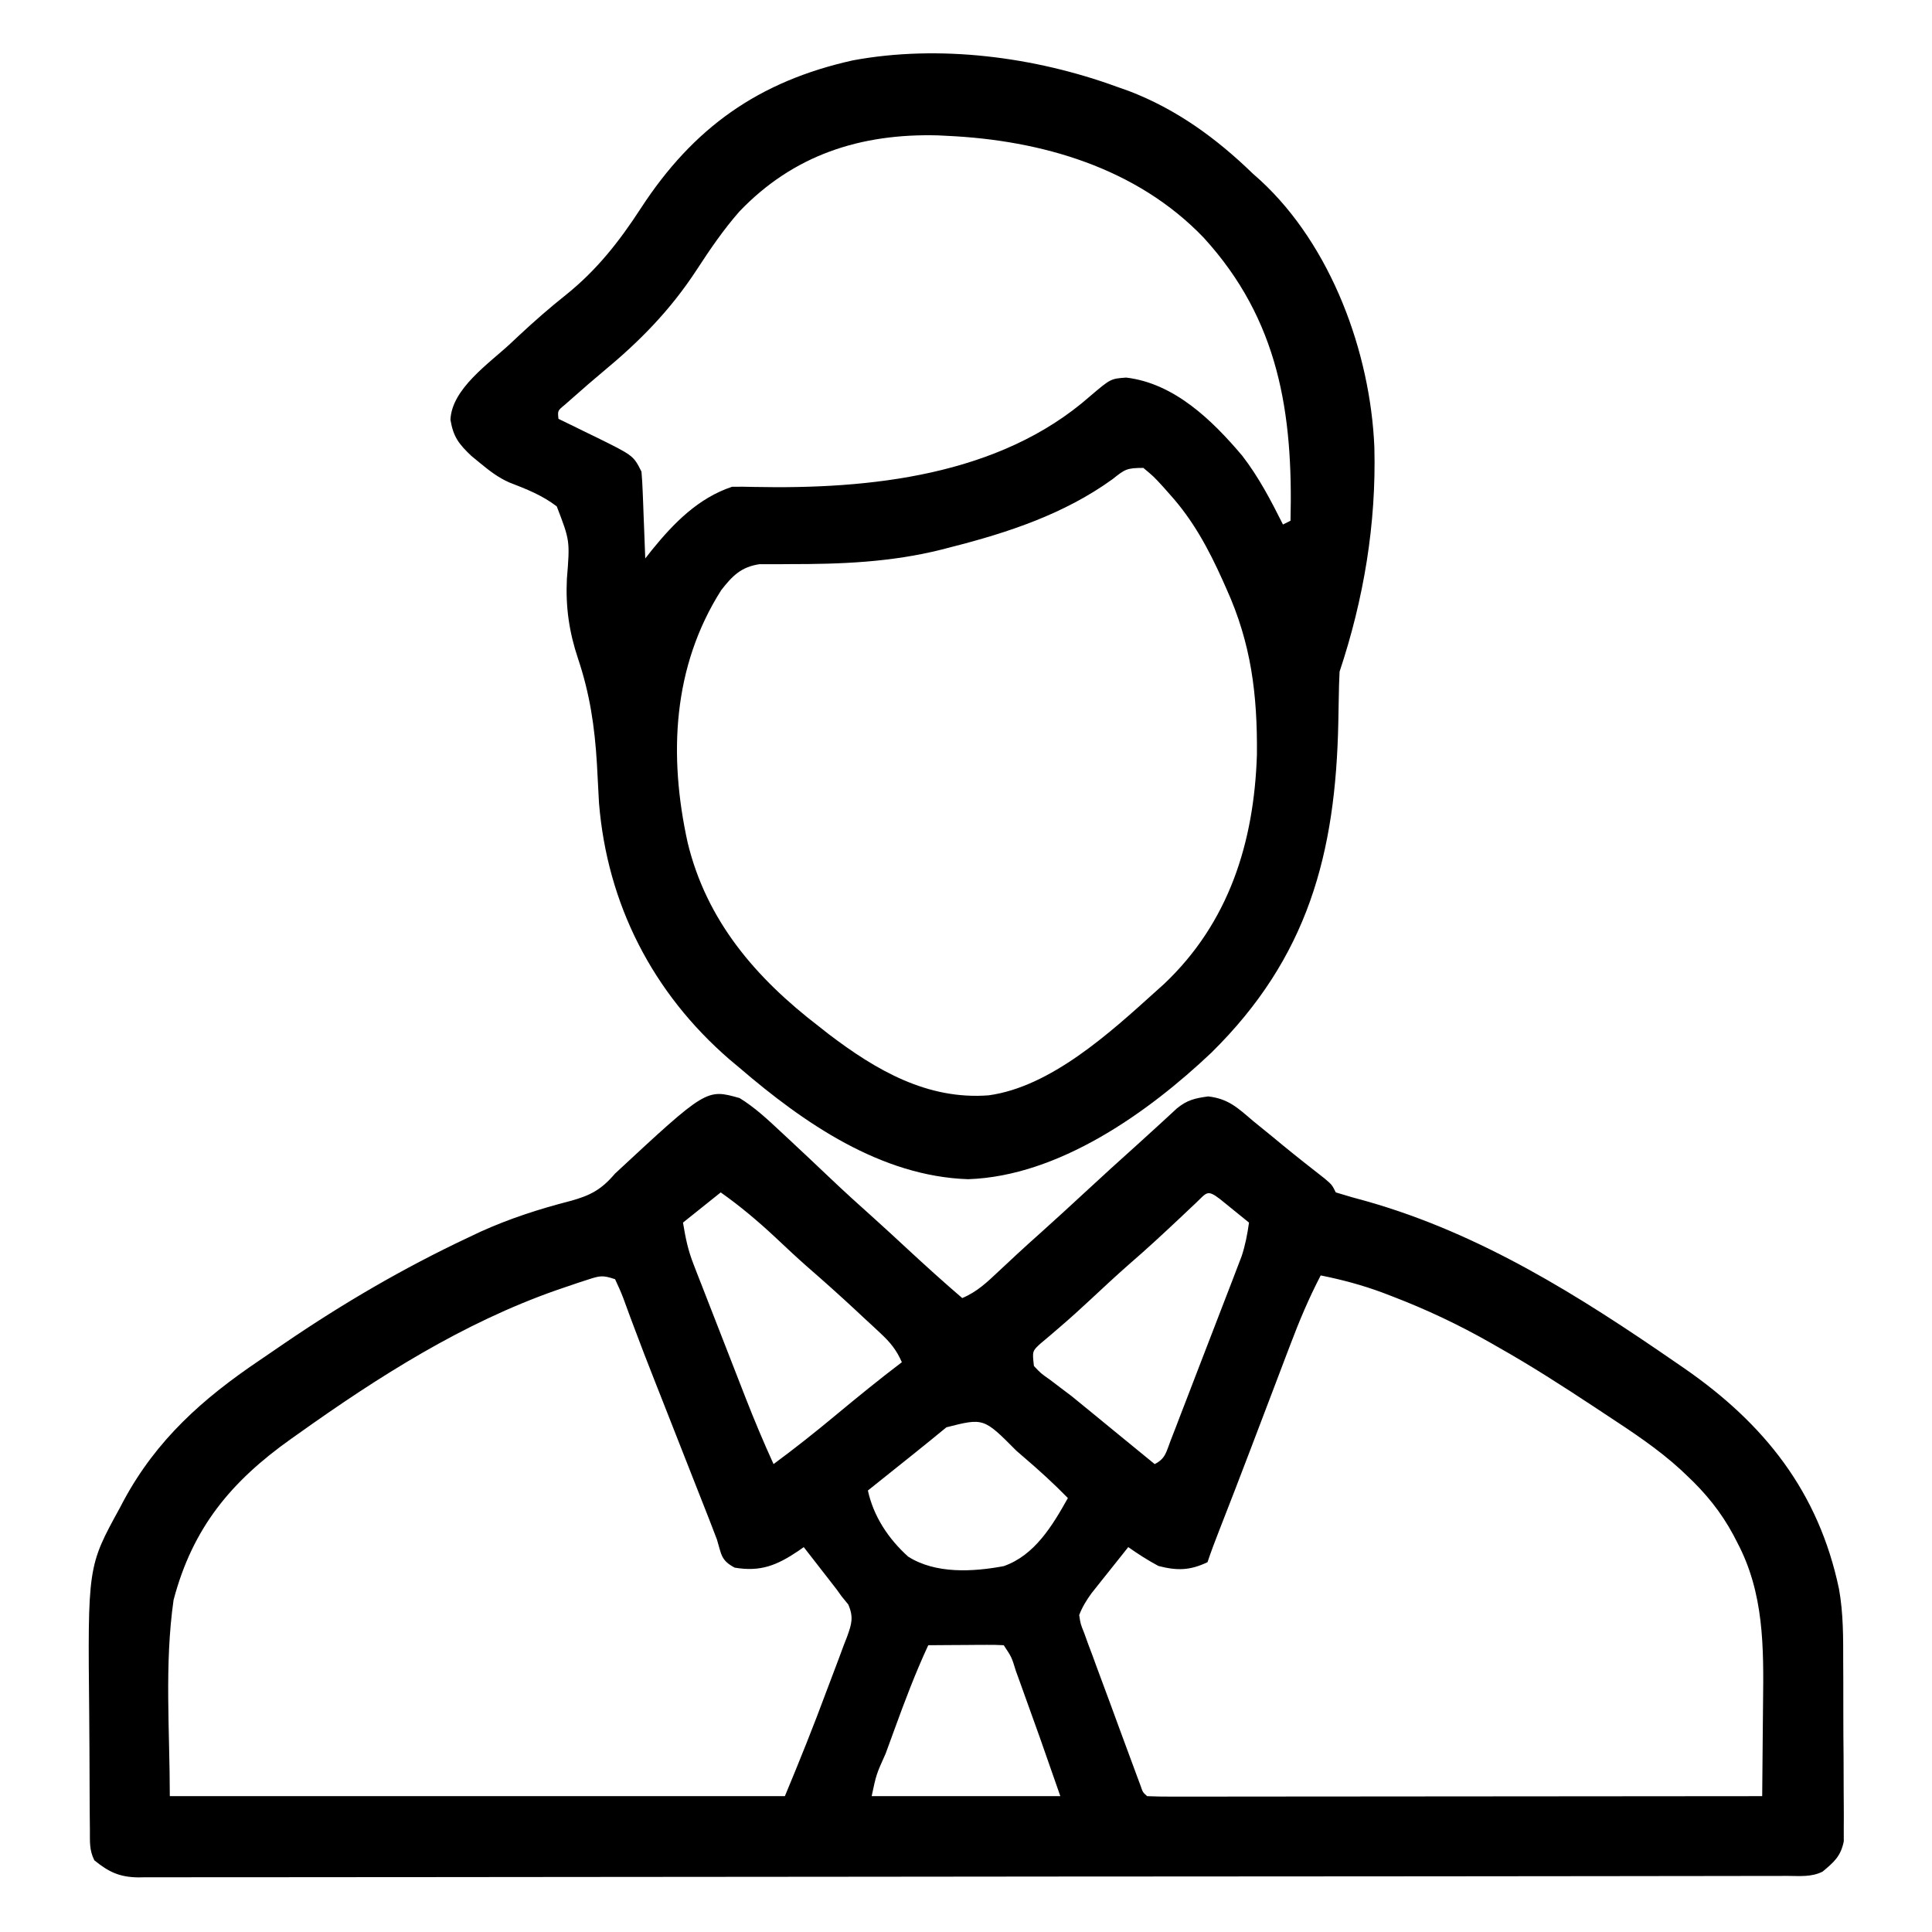
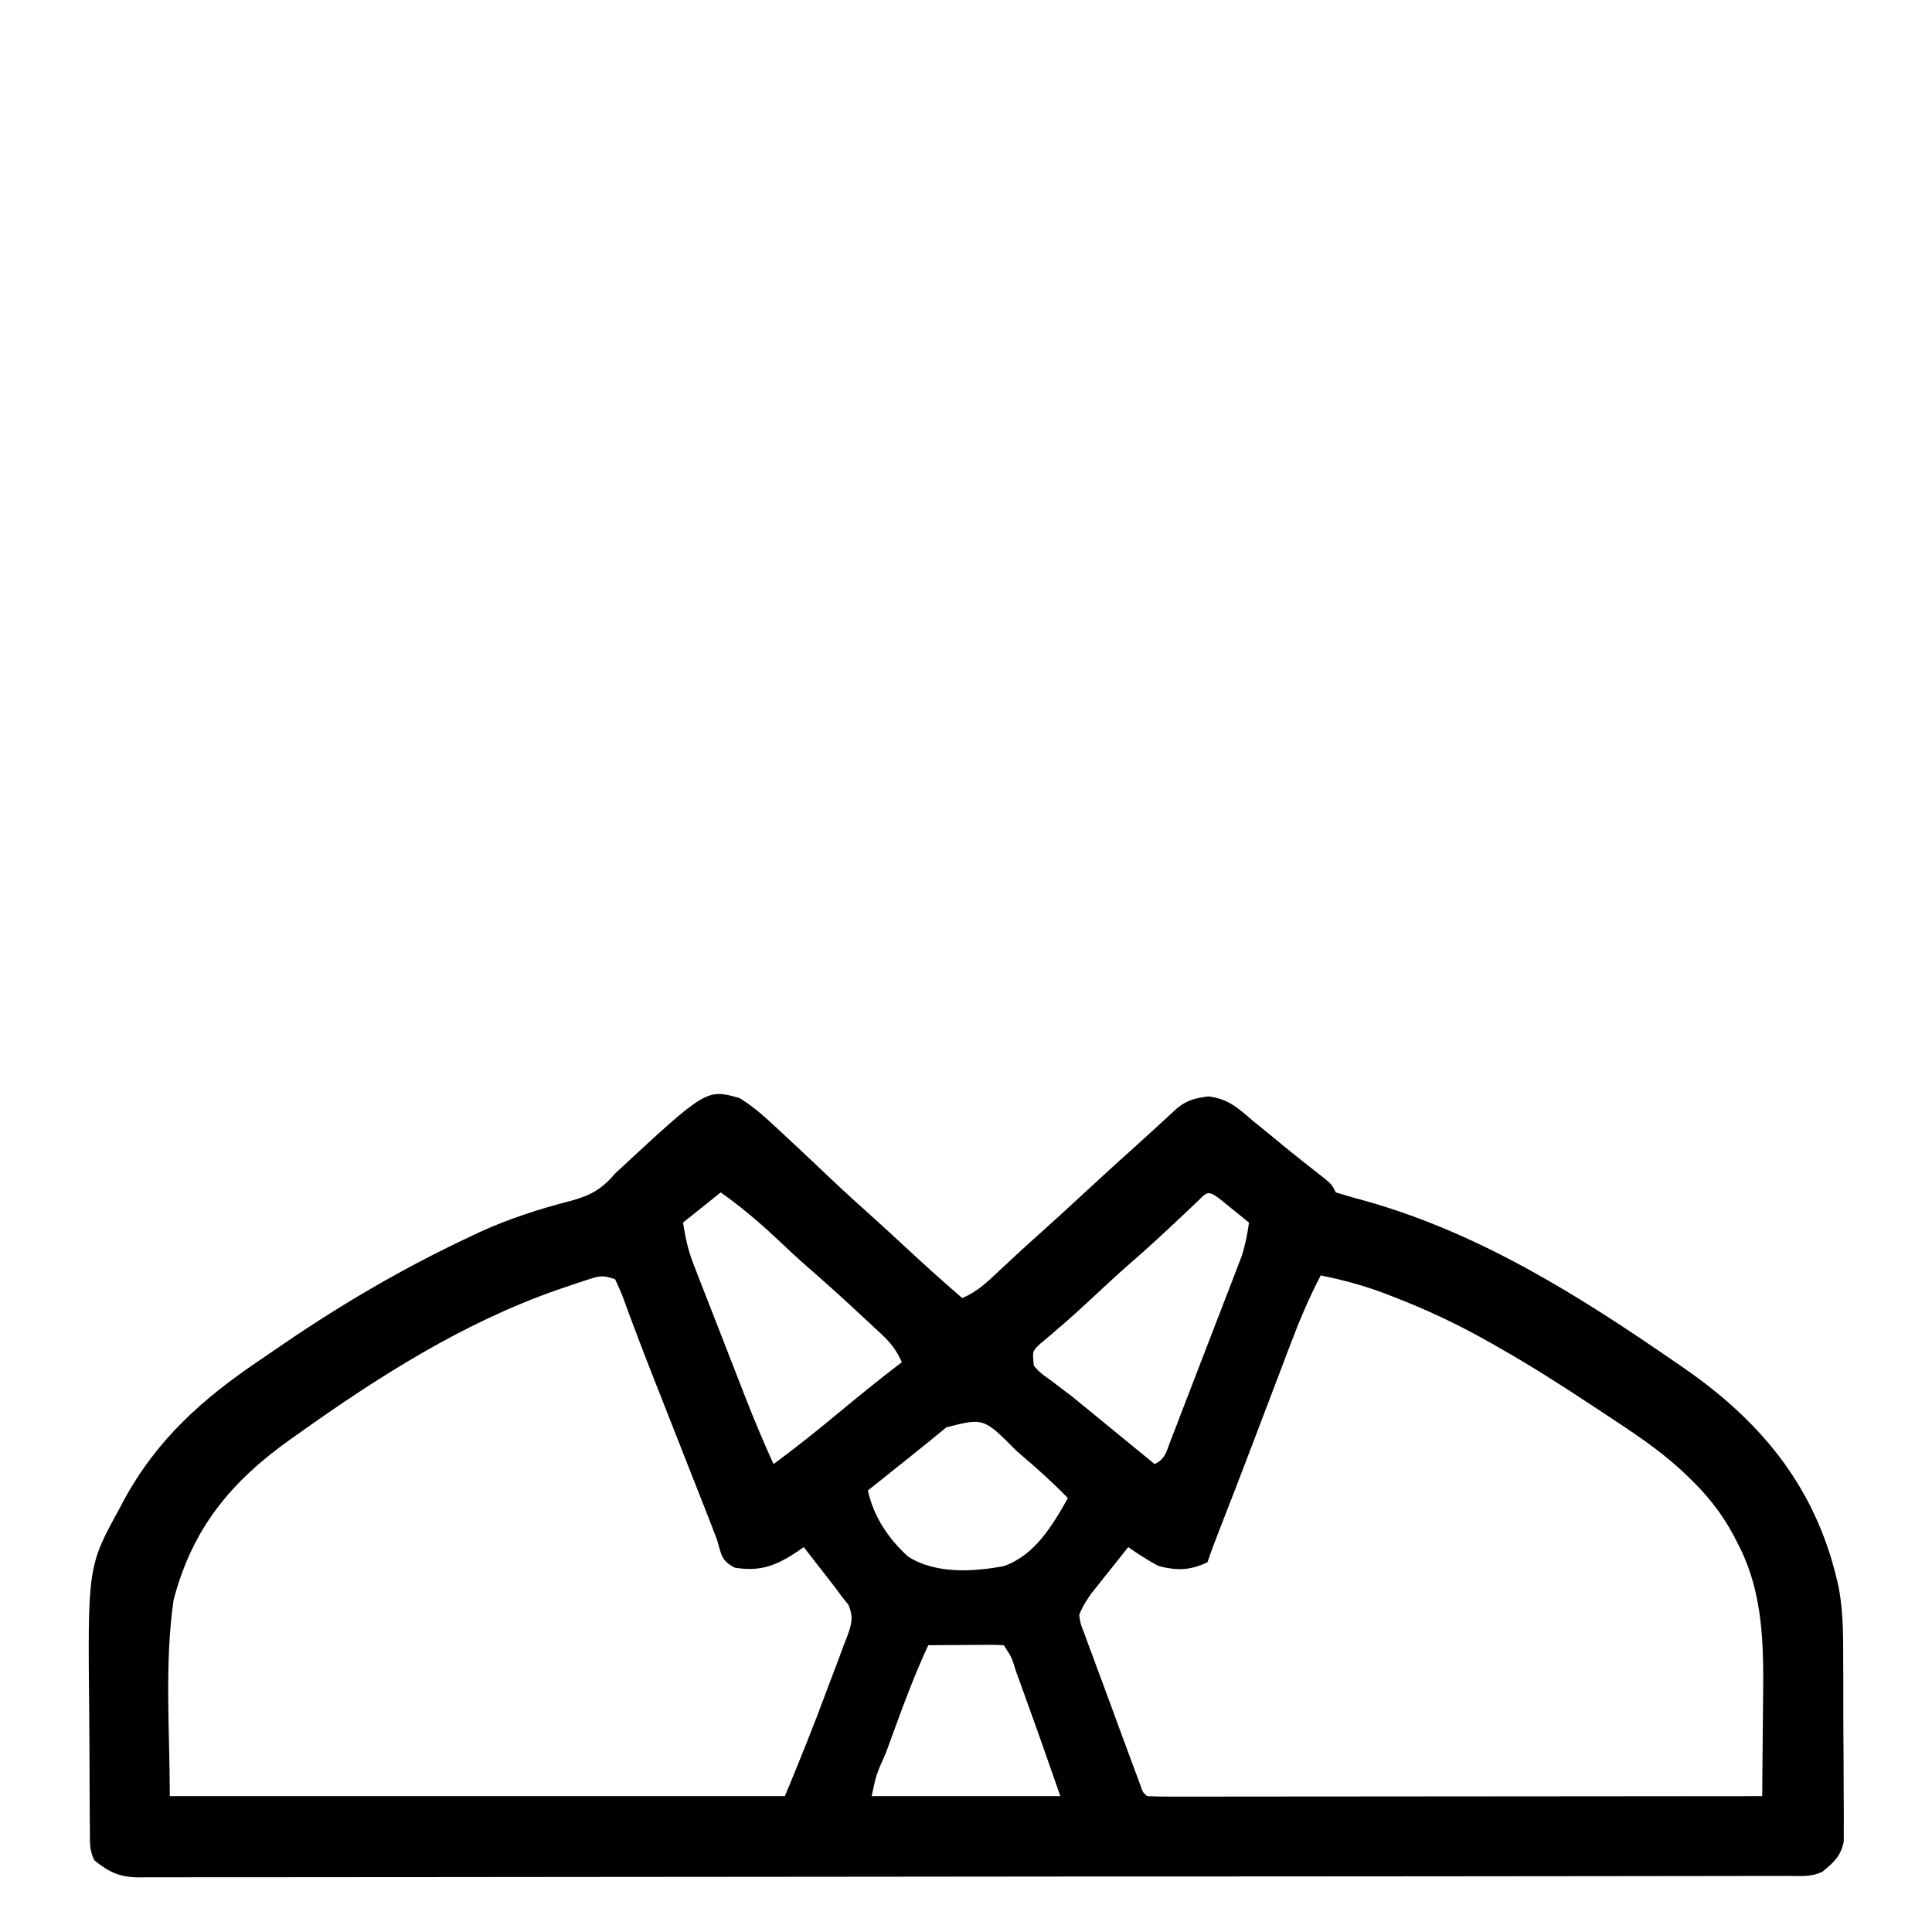
<svg xmlns="http://www.w3.org/2000/svg" version="1.1" width="512" height="512">
  <path d="M0 0 C4.083 2.511 7.513 5.737 11 9 C11.987 9.917 11.987 9.917 12.993 10.852 C16.677 14.282 20.34 17.734 23.988 21.203 C27.778 24.802 31.637 28.313 35.539 31.789 C38.597 34.536 41.611 37.33 44.625 40.125 C49.346 44.5 54.115 48.808 59 53 C62.868 51.396 65.627 48.774 68.625 45.938 C69.701 44.934 70.778 43.932 71.855 42.93 C72.655 42.183 72.655 42.183 73.47 41.421 C75.602 39.441 77.768 37.501 79.938 35.562 C83.824 32.076 87.668 28.547 91.5 25 C96.16 20.688 100.844 16.407 105.578 12.176 C107.307 10.622 109.025 9.056 110.734 7.48 C112.072 6.253 112.072 6.253 113.438 5 C114.642 3.886 114.642 3.886 115.871 2.75 C118.608 0.5 120.695 0.042 124.188 -0.438 C129.501 0.172 132.018 2.597 136 6 C137.79 7.46 139.582 8.918 141.375 10.375 C142.298 11.137 143.221 11.899 144.172 12.684 C147.773 15.633 151.432 18.506 155.102 21.371 C157 23 157 23 158 25 C160.826 25.882 163.642 26.672 166.5 27.438 C196.463 36.001 222.577 52.449 248 70 C248.772 70.53 249.544 71.061 250.339 71.607 C271.592 86.313 285.948 104.361 291.346 130.053 C292.521 136.531 292.473 143.066 292.469 149.629 C292.476 151.077 292.484 152.524 292.492 153.972 C292.505 156.975 292.507 159.977 292.501 162.98 C292.495 166.82 292.526 170.659 292.566 174.499 C292.592 177.475 292.595 180.451 292.591 183.427 C292.593 184.843 292.602 186.26 292.62 187.676 C292.643 189.649 292.63 191.623 292.615 193.596 C292.617 194.715 292.619 195.834 292.621 196.987 C291.804 200.95 290.058 202.444 287 205 C284.028 206.486 281.002 206.141 277.743 206.134 C276.983 206.137 276.222 206.139 275.439 206.141 C272.865 206.148 270.29 206.148 267.716 206.147 C265.863 206.15 264.009 206.154 262.155 206.158 C257.041 206.168 251.926 206.172 246.811 206.175 C241.304 206.179 235.796 206.188 230.288 206.197 C216.976 206.217 203.664 206.227 190.352 206.236 C184.089 206.24 177.825 206.245 171.562 206.251 C150.751 206.268 129.94 206.282 109.128 206.289 C107.782 206.29 106.436 206.29 105.09 206.291 C104.088 206.291 104.088 206.291 103.066 206.292 C99.684 206.293 96.301 206.294 92.918 206.295 C92.247 206.295 91.575 206.296 90.884 206.296 C69.113 206.304 47.343 206.327 25.572 206.36 C2.564 206.394 -20.444 206.414 -43.452 206.417 C-55.998 206.419 -68.543 206.428 -81.089 206.453 C-91.771 206.475 -102.452 206.483 -113.134 206.474 C-118.587 206.469 -124.04 206.471 -129.493 206.49 C-134.482 206.508 -139.471 206.507 -144.46 206.491 C-146.267 206.489 -148.075 206.493 -149.882 206.505 C-152.335 206.52 -154.787 206.511 -157.239 206.495 C-157.945 206.505 -158.651 206.515 -159.378 206.526 C-164.34 206.456 -167.176 205.107 -171 202 C-172.37 199.26 -172.15 197.051 -172.177 193.984 C-172.19 192.718 -172.203 191.451 -172.216 190.147 C-172.224 188.753 -172.232 187.359 -172.238 185.965 C-172.242 185.26 -172.246 184.555 -172.251 183.828 C-172.272 180.08 -172.286 176.333 -172.295 172.585 C-172.304 169.513 -172.325 166.442 -172.357 163.371 C-172.757 124.115 -172.757 124.115 -164.25 108.625 C-163.733 107.644 -163.733 107.644 -163.207 106.644 C-154.49 90.508 -142.258 79.647 -127.276 69.537 C-125.033 68.022 -122.801 66.491 -120.57 64.957 C-105.086 54.39 -88.965 44.985 -72 37 C-70.877 36.468 -69.754 35.935 -68.598 35.387 C-60.855 31.891 -53.061 29.388 -44.839 27.267 C-39.558 25.818 -36.644 24.287 -33 20 C-8.784 -2.48 -8.784 -2.48 0 0 Z M-5 25 C-8.3 27.64 -11.6 30.28 -15 33 C-14.295 37.23 -13.703 40.191 -12.206 44.036 C-11.838 44.988 -11.471 45.939 -11.092 46.92 C-10.695 47.932 -10.297 48.945 -9.887 49.988 C-9.476 51.046 -9.065 52.104 -8.642 53.194 C-7.773 55.428 -6.901 57.661 -6.027 59.893 C-4.697 63.288 -3.376 66.686 -2.057 70.084 C-1.209 72.261 -0.361 74.437 0.488 76.613 C0.88 77.62 1.272 78.626 1.676 79.663 C3.97 85.513 6.389 91.284 9 97 C14.623 92.85 20.067 88.535 25.438 84.062 C31.216 79.274 37.018 74.534 43 70 C41.593 66.775 39.937 64.744 37.367 62.355 C36.643 61.678 35.918 61.001 35.172 60.303 C34.414 59.605 33.656 58.907 32.875 58.188 C31.773 57.158 31.773 57.158 30.648 56.107 C26.458 52.208 22.196 48.404 17.875 44.65 C15.025 42.142 12.267 39.537 9.5 36.938 C4.873 32.622 0.178 28.655 -5 25 Z M120.902 27.816 C120.27 28.412 119.637 29.008 118.986 29.622 C118.31 30.262 117.634 30.903 116.938 31.562 C112.383 35.848 107.818 40.091 103.078 44.172 C99.641 47.196 96.295 50.319 92.946 53.44 C90.316 55.886 87.674 58.302 84.941 60.633 C83.578 61.805 83.578 61.805 82.188 63 C80.971 64.021 80.971 64.021 79.73 65.062 C77.556 67.064 77.556 67.064 78 71 C79.824 72.941 79.824 72.941 82.312 74.688 C83.228 75.384 84.143 76.08 85.086 76.797 C86.048 77.524 87.009 78.251 88 79 C89.82 80.47 91.632 81.95 93.438 83.438 C94.791 84.547 94.791 84.547 96.172 85.68 C97.572 86.828 97.572 86.828 99 88 C101.062 89.688 103.125 91.375 105.188 93.062 C106.792 94.375 108.396 95.688 110 97 C112.892 95.554 113.075 93.742 114.231 90.749 C114.668 89.628 115.105 88.506 115.555 87.35 C116.023 86.127 116.491 84.904 116.973 83.645 C117.46 82.382 117.948 81.12 118.437 79.858 C119.461 77.207 120.48 74.555 121.495 71.901 C122.794 68.51 124.103 65.122 125.416 61.737 C126.427 59.128 127.432 56.517 128.435 53.905 C129.148 52.05 129.866 50.197 130.584 48.345 C131.018 47.207 131.452 46.07 131.899 44.898 C132.281 43.901 132.664 42.905 133.058 41.879 C134.025 38.925 134.569 36.074 135 33 C133.357 31.664 131.71 30.331 130.062 29 C129.146 28.258 128.229 27.515 127.285 26.75 C123.884 24.145 123.804 25.068 120.902 27.816 Z M154 47 C150.868 53.011 148.31 59.092 145.918 65.43 C145.541 66.419 145.163 67.408 144.775 68.427 C143.575 71.575 142.381 74.725 141.188 77.875 C140.007 80.979 138.826 84.082 137.644 87.186 C136.872 89.214 136.101 91.242 135.33 93.27 C132.625 100.382 129.885 107.48 127.109 114.564 C126.015 117.362 124.95 120.15 124 123 C119.353 125.213 115.947 125.279 111 124 C108.205 122.507 105.59 120.823 103 119 C101.204 121.247 99.413 123.497 97.625 125.75 C97.117 126.384 96.609 127.018 96.086 127.672 C95.596 128.291 95.106 128.909 94.602 129.547 C94.151 130.112 93.701 130.678 93.237 131.261 C91.875 133.176 90.846 134.798 90 137 C90.343 139.336 90.343 139.336 91.318 141.753 C91.655 142.69 91.992 143.628 92.34 144.593 C92.719 145.598 93.098 146.602 93.488 147.637 C93.866 148.672 94.244 149.707 94.633 150.774 C95.845 154.084 97.079 157.385 98.312 160.688 C99.133 162.925 99.953 165.162 100.771 167.4 C102.271 171.482 103.772 175.562 105.294 179.635 C105.753 180.866 105.753 180.866 106.221 182.122 C106.851 183.978 106.851 183.978 108 185 C110.101 185.097 112.205 185.122 114.308 185.12 C115.308 185.122 115.308 185.122 116.328 185.123 C118.577 185.125 120.827 185.119 123.076 185.114 C124.682 185.113 126.288 185.113 127.895 185.114 C132.268 185.114 136.642 185.108 141.016 185.101 C145.582 185.095 150.147 185.095 154.713 185.093 C163.365 185.09 172.017 185.082 180.669 185.072 C190.517 185.061 200.364 185.055 210.212 185.05 C230.475 185.04 250.737 185.022 271 185 C271.075 178.848 271.129 172.696 271.165 166.543 C271.18 164.456 271.2 162.369 271.226 160.282 C271.407 145.489 271.495 131.174 264.375 117.75 C263.858 116.749 263.858 116.749 263.33 115.727 C260.073 109.68 256.019 104.693 251 100 C250.471 99.499 249.942 98.997 249.397 98.48 C243.399 92.993 236.712 88.577 229.938 84.125 C228.72 83.32 227.502 82.515 226.284 81.709 C217.987 76.239 209.66 70.881 201 66 C200.366 65.636 199.732 65.273 199.078 64.898 C190.639 60.09 182.072 56.042 173 52.562 C172.14 52.232 171.28 51.902 170.394 51.562 C164.985 49.558 159.656 48.135 154 47 Z M-40.219 48.117 C-41.058 48.389 -41.898 48.661 -42.763 48.942 C-43.666 49.25 -44.57 49.558 -45.5 49.875 C-46.91 50.354 -46.91 50.354 -48.348 50.843 C-73.26 59.554 -95.61 73.756 -117 89 C-117.606 89.428 -118.212 89.856 -118.836 90.297 C-134.844 101.657 -144.963 113.934 -150 133 C-152.452 150.162 -151 167.663 -151 185 C-97.21 185 -43.42 185 12 185 C15.873 175.705 19.606 166.424 23.096 156.989 C23.705 155.355 24.322 153.726 24.947 152.099 C25.86 149.72 26.745 147.333 27.625 144.941 C27.909 144.217 28.193 143.493 28.486 142.747 C29.705 139.348 30.256 137.595 28.803 134.212 C28.208 133.482 27.613 132.752 27 132 C26.585 131.419 26.169 130.838 25.741 130.239 C25.338 129.721 24.935 129.202 24.52 128.668 C23.857 127.812 23.857 127.812 23.182 126.939 C22.504 126.072 22.504 126.072 21.812 125.188 C21.349 124.59 20.886 123.993 20.408 123.377 C19.275 121.916 18.138 120.458 17 119 C16.504 119.349 16.007 119.699 15.496 120.059 C9.884 123.818 5.575 125.607 -1.312 124.438 C-4.987 122.472 -4.782 120.984 -6 117 C-7.397 113.28 -8.867 109.588 -10.324 105.891 C-10.749 104.81 -11.173 103.729 -11.611 102.615 C-12.968 99.16 -14.328 95.705 -15.688 92.25 C-17.025 88.848 -18.362 85.445 -19.699 82.042 C-20.57 79.828 -21.442 77.614 -22.316 75.4 C-24.285 70.408 -26.232 65.411 -28.1 60.381 C-28.417 59.536 -28.734 58.69 -29.061 57.82 C-29.641 56.267 -30.212 54.711 -30.772 53.152 C-31.43 51.4 -32.205 49.693 -33 48 C-36.33 46.89 -37.011 47.076 -40.219 48.117 Z M54.812 87.25 C53.935 87.967 53.057 88.683 52.152 89.422 C51.66 89.826 51.167 90.23 50.66 90.646 C47.419 93.29 44.143 95.891 40.875 98.5 C39.56 99.552 38.245 100.604 36.93 101.656 C35.963 102.43 34.996 103.203 34 104 C35.509 110.906 39.443 116.804 44.668 121.518 C51.938 126.14 61.809 125.567 69.979 124.047 C78.191 121.201 82.932 113.275 87 106 C83.213 102.113 79.249 98.525 75.125 95 C74.245 94.238 74.245 94.238 73.348 93.461 C64.689 84.738 64.689 84.738 54.812 87.25 Z M50 145 C46.591 152.337 43.76 159.845 40.999 167.441 C40.241 169.525 39.478 171.606 38.715 173.688 C36.22 179.243 36.22 179.243 35 185 C51.5 185 68 185 85 185 C79.647 169.625 79.647 169.625 74.125 154.312 C73.684 153.101 73.684 153.101 73.234 151.865 C72.098 148.153 72.098 148.153 70 145 C68.511 144.913 67.019 144.893 65.527 144.902 C64.179 144.907 64.179 144.907 62.803 144.912 C61.857 144.92 60.912 144.929 59.938 144.938 C58.988 144.942 58.039 144.947 57.061 144.951 C54.707 144.963 52.354 144.979 50 145 Z " fill="#000000" transform="translate(196,291)" />
-   <path d="M0 0 C1.043 0.369 2.086 0.737 3.16 1.117 C15.776 5.937 26.359 13.646 36 23 C36.673 23.599 37.346 24.199 38.039 24.816 C56.818 42.136 67.167 70.411 68.219 95.477 C68.756 115.785 65.418 135.745 59 155 C58.883 157.291 58.821 159.585 58.789 161.879 C58.763 163.281 58.737 164.682 58.71 166.084 C58.697 166.816 58.683 167.548 58.67 168.302 C57.977 203.258 50.625 230.772 25 256 C8.116 271.976 -15.516 288.711 -39.438 289.5 C-62.569 288.742 -83.029 274.578 -100 260 C-100.906 259.241 -101.812 258.481 -102.746 257.699 C-123.03 240.119 -135.082 216.623 -137.261 189.78 C-137.462 186.312 -137.638 182.844 -137.812 179.375 C-138.399 169.552 -139.699 160.813 -142.828 151.508 C-145.177 144.478 -146.126 137.863 -145.773 130.465 C-144.95 120.301 -144.95 120.301 -148.448 111.209 C-152.234 108.274 -156.547 106.59 -160.985 104.874 C-163.963 103.582 -166.316 101.74 -168.812 99.688 C-169.561 99.073 -170.31 98.458 -171.082 97.824 C-174.385 94.682 -175.863 92.822 -176.625 88.25 C-176.298 80.029 -166.368 73.298 -160.75 68.062 C-160.005 67.363 -159.26 66.664 -158.492 65.943 C-154.442 62.17 -150.337 58.562 -146 55.125 C-137.762 48.498 -131.847 40.936 -126.125 32.125 C-112.233 10.826 -94.999 -1.433 -70 -7 C-47.106 -11.254 -21.728 -7.949 0 0 Z M-100.062 33.062 C-104.309 37.907 -107.823 43.063 -111.329 48.445 C-118.358 59.209 -126.454 67.444 -136.297 75.582 C-138.864 77.719 -141.374 79.911 -143.875 82.125 C-144.677 82.829 -145.479 83.533 -146.305 84.258 C-148.232 85.834 -148.232 85.834 -148 88 C-146.903 88.531 -145.806 89.062 -144.676 89.609 C-143.221 90.323 -141.767 91.036 -140.312 91.75 C-139.591 92.098 -138.87 92.446 -138.127 92.805 C-128.134 97.733 -128.134 97.733 -126 102 C-125.847 103.739 -125.751 105.482 -125.684 107.227 C-125.642 108.258 -125.6 109.289 -125.557 110.352 C-125.517 111.432 -125.478 112.512 -125.438 113.625 C-125.394 114.713 -125.351 115.801 -125.307 116.922 C-125.2 119.614 -125.098 122.307 -125 125 C-124.417 124.257 -123.835 123.515 -123.234 122.75 C-117.415 115.588 -110.928 108.976 -102 106 C-100.069 105.963 -98.137 105.986 -96.207 106.043 C-65.58 106.679 -31.127 103.151 -7.125 82 C-1.669 77.364 -1.669 77.364 2.438 77.062 C15.221 78.569 25.274 88.394 33.188 97.75 C37.576 103.417 40.795 109.61 44 116 C44.66 115.67 45.32 115.34 46 115 C46.695 86.544 42.956 61.838 23 40 C5.246 21.465 -19.972 14.152 -45 13 C-46.205 12.938 -46.205 12.938 -47.434 12.875 C-68.008 12.334 -85.758 18.091 -100.062 33.062 Z M-1.188 104 C-13.964 113.233 -28.859 118.153 -44 122 C-44.793 122.206 -45.585 122.413 -46.402 122.625 C-59.837 126.003 -73.109 126.52 -86.893 126.497 C-87.59 126.503 -88.287 126.509 -89.005 126.515 C-90.916 126.53 -92.826 126.525 -94.736 126.518 C-99.599 127.236 -101.931 129.629 -104.879 133.41 C-117.749 153.686 -118.858 177.17 -113.766 200.294 C-108.75 221.047 -95.687 236.195 -79 249 C-78.136 249.679 -77.273 250.359 -76.383 251.059 C-63.804 260.633 -50.211 268.532 -33.973 267.272 C-17.525 265.001 -1.881 250.724 10 240 C10.822 239.261 11.645 238.523 12.492 237.762 C29.666 221.509 36.347 200.285 37.097 176.994 C37.239 161.073 35.593 147.531 29 133 C28.67 132.256 28.34 131.512 28 130.746 C24.276 122.468 20.133 114.772 14 108 C13.083 106.964 13.083 106.964 12.148 105.906 C9.731 103.276 9.731 103.276 7 101 C2.55 101 2.114 101.382 -1.188 104 Z " fill="#000000" transform="translate(296,23)" />
</svg>